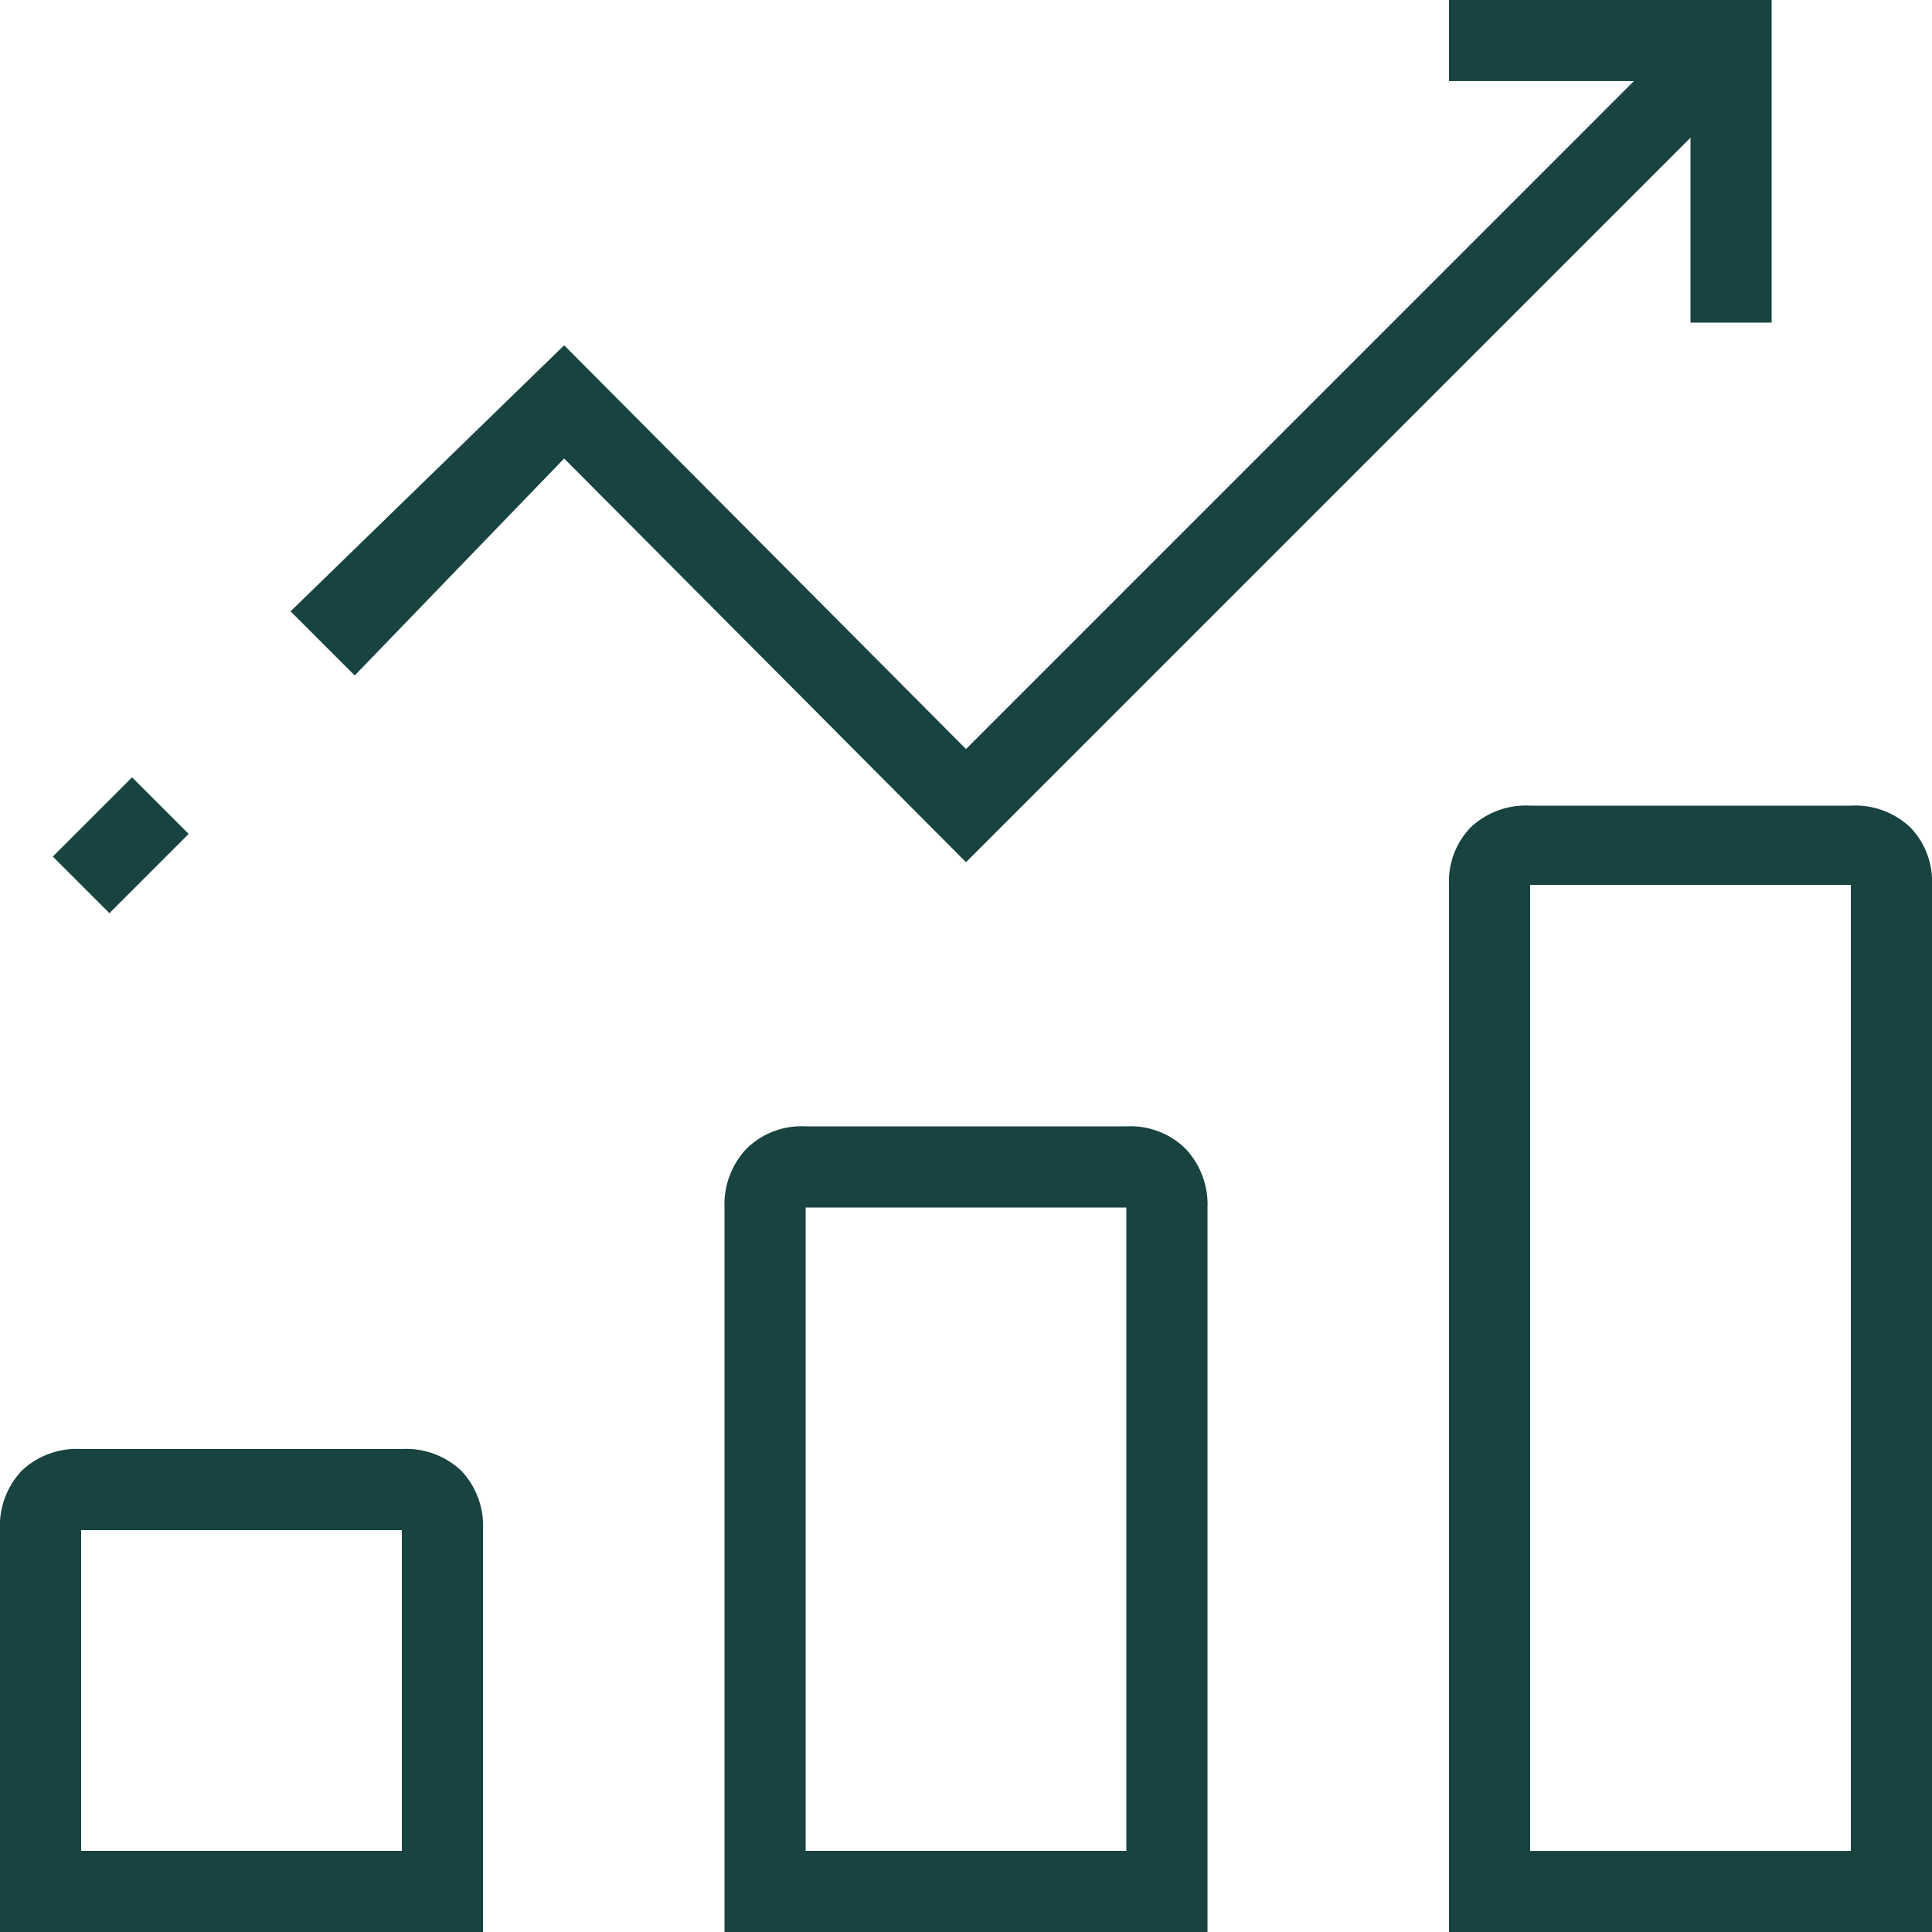
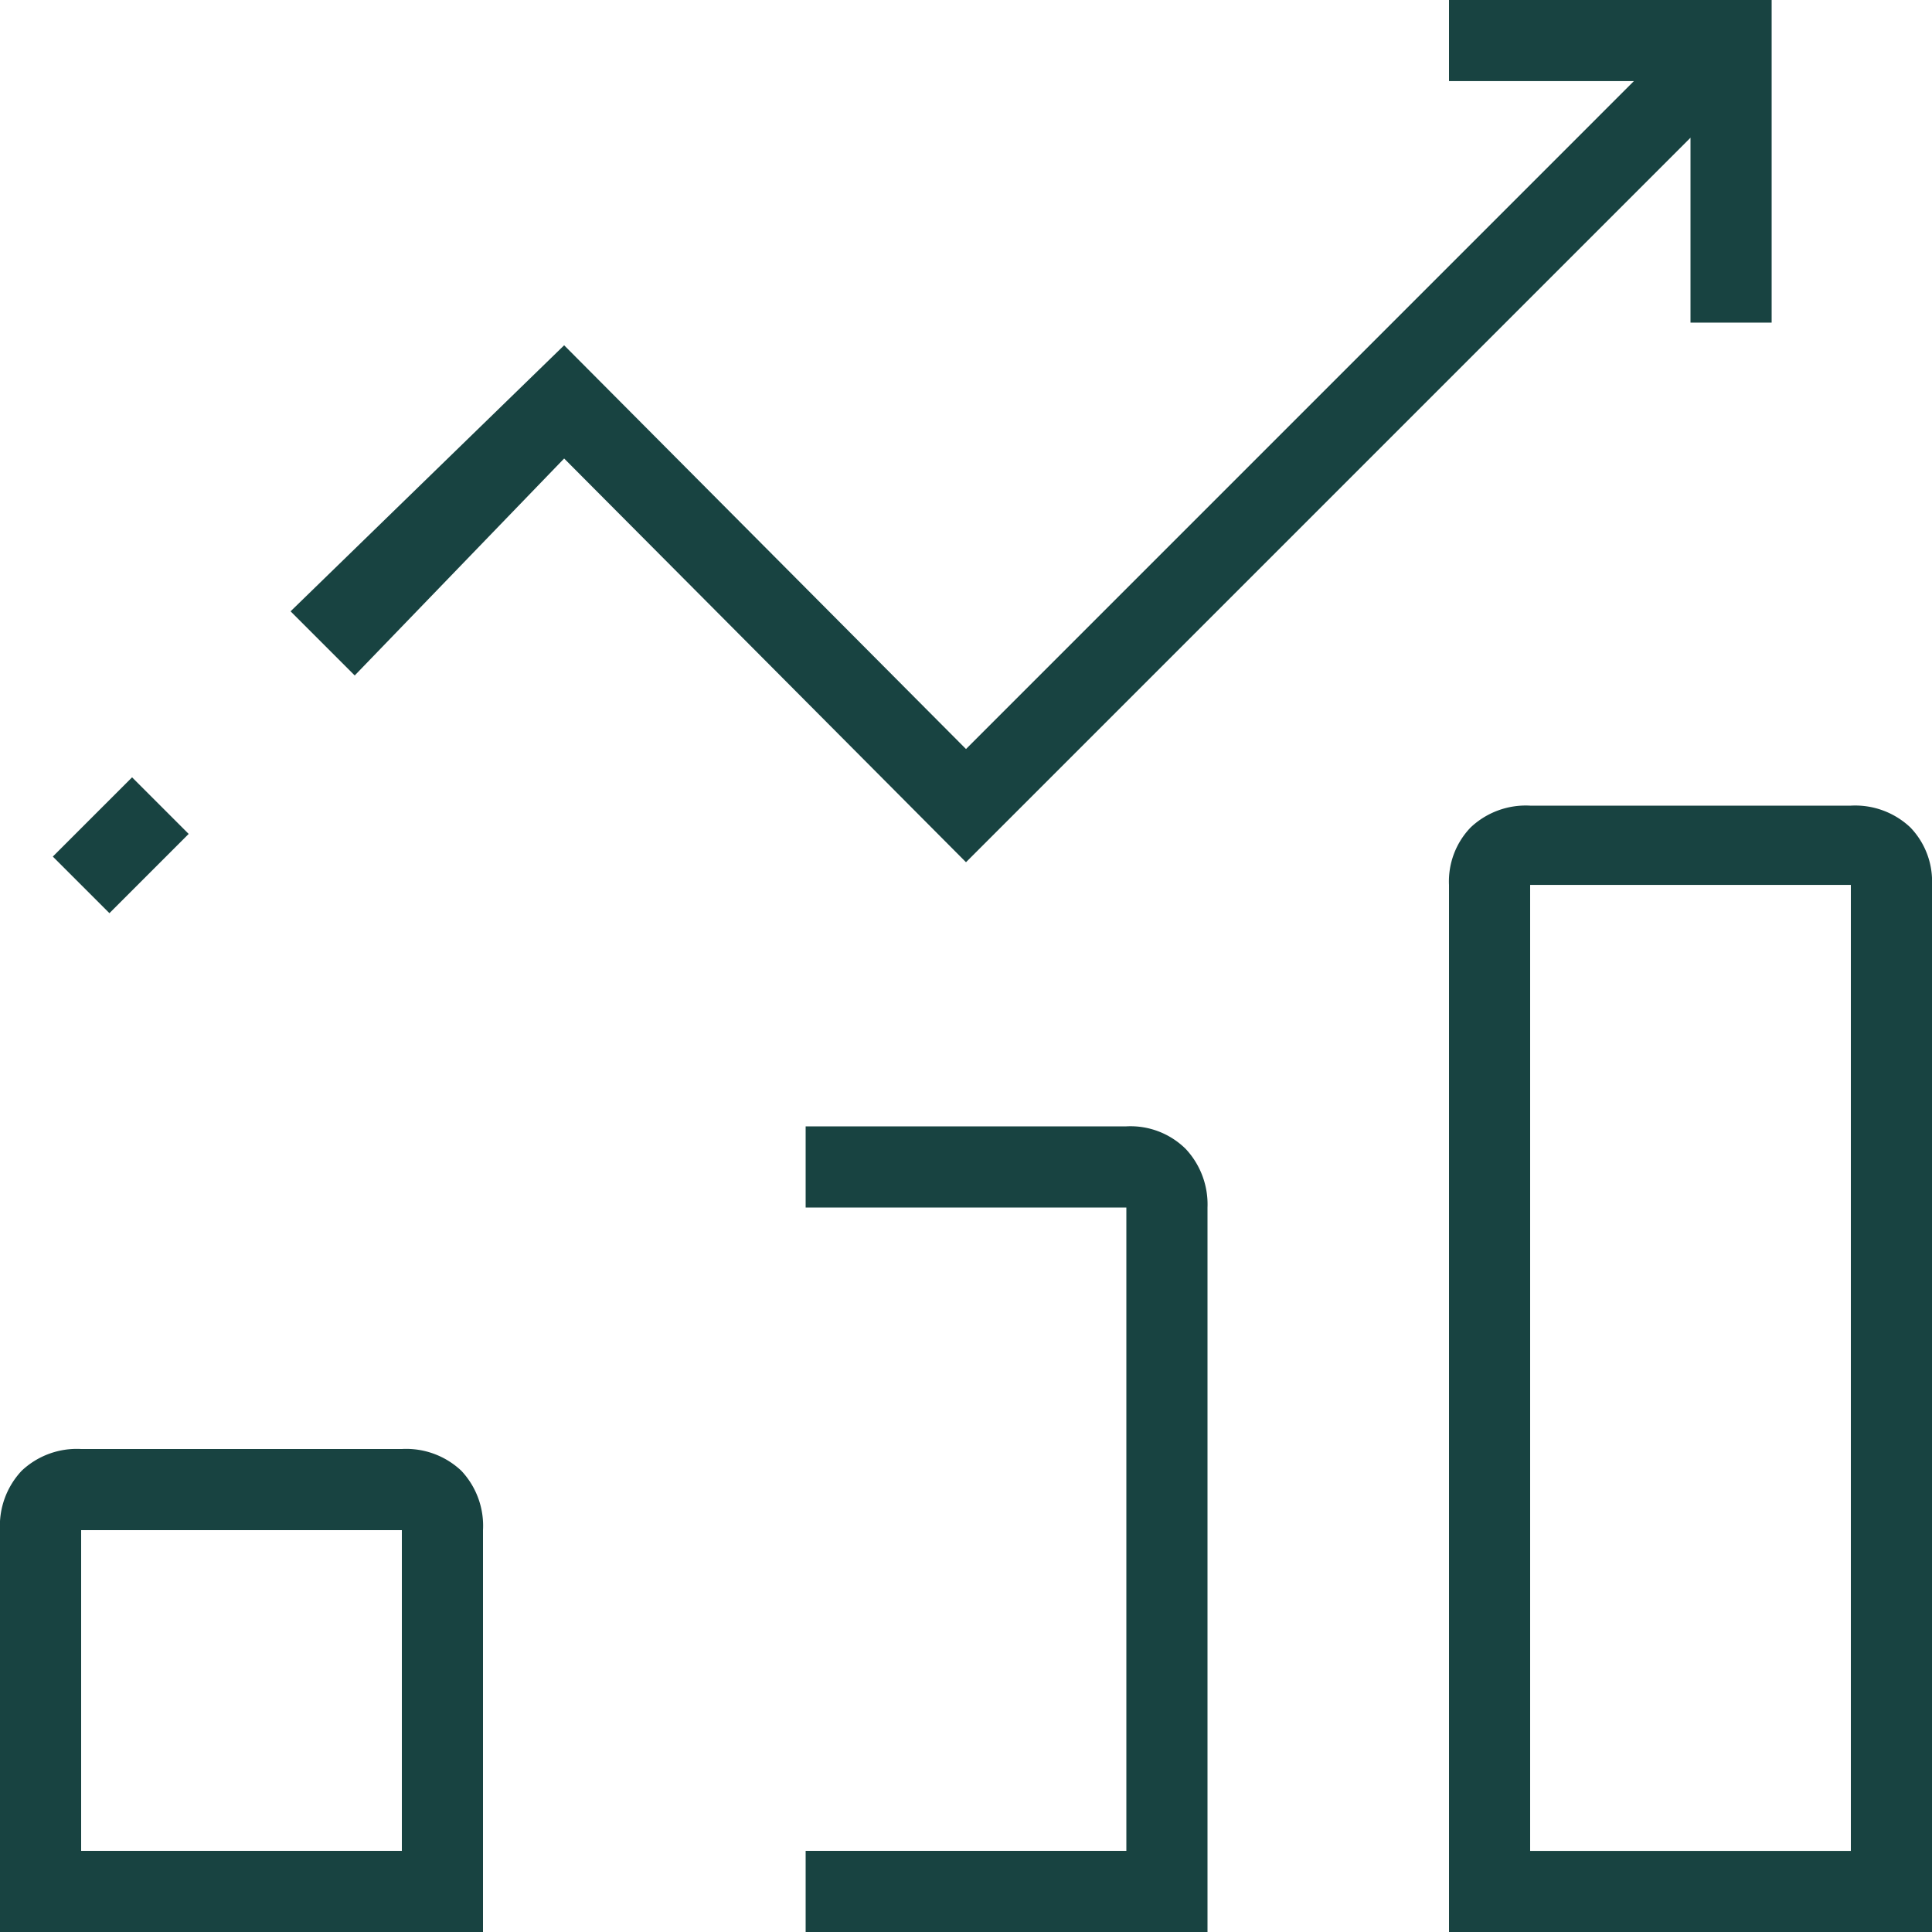
<svg xmlns="http://www.w3.org/2000/svg" width="50" height="50" viewBox="0 0 50 50">
-   <path d="M-14.6-9.375h-8.3a2.078,2.078,0,0,0-1.538.562A2.078,2.078,0,0,0-25-7.275v10.4h12.5v-10.4a2.078,2.078,0,0,0-.562-1.538A2.078,2.078,0,0,0-14.6-9.375Zm0,10.4h-8.3v-8.3h8.3ZM4.15-17.725h-8.3a2.03,2.03,0,0,0-1.538.586,2.1,2.1,0,0,0-.562,1.514V3.125H6.25v-18.75a2.1,2.1,0,0,0-.562-1.514A2.03,2.03,0,0,0,4.15-17.725Zm0,18.75h-8.3v-16.65h8.3ZM22.9-26.025H14.6a2.078,2.078,0,0,0-1.538.562,2.013,2.013,0,0,0-.562,1.489v27.1H25v-27.1a2.013,2.013,0,0,0-.562-1.489A2.078,2.078,0,0,0,22.9-26.025Zm0,27.051H14.6v-25h8.3ZM18.75-43.311v4.785h2.1v-8.35H12.5v2.1h4.785L0-27.49-10.4-37.939l-7.08,6.885,1.66,1.66,5.42-5.615L0-24.561ZM-22.168-23.242l2.051-2.051-1.465-1.465-2.051,2.051Z" transform="translate(25 46.875)" fill="#184341" />
+   <path d="M-14.6-9.375h-8.3a2.078,2.078,0,0,0-1.538.562A2.078,2.078,0,0,0-25-7.275v10.4h12.5v-10.4a2.078,2.078,0,0,0-.562-1.538A2.078,2.078,0,0,0-14.6-9.375Zm0,10.4h-8.3v-8.3h8.3ZM4.15-17.725h-8.3V3.125H6.25v-18.75a2.1,2.1,0,0,0-.562-1.514A2.03,2.03,0,0,0,4.15-17.725Zm0,18.75h-8.3v-16.65h8.3ZM22.9-26.025H14.6a2.078,2.078,0,0,0-1.538.562,2.013,2.013,0,0,0-.562,1.489v27.1H25v-27.1a2.013,2.013,0,0,0-.562-1.489A2.078,2.078,0,0,0,22.9-26.025Zm0,27.051H14.6v-25h8.3ZM18.75-43.311v4.785h2.1v-8.35H12.5v2.1h4.785L0-27.49-10.4-37.939l-7.08,6.885,1.66,1.66,5.42-5.615L0-24.561ZM-22.168-23.242l2.051-2.051-1.465-1.465-2.051,2.051Z" transform="translate(25 46.875)" fill="#184341" />
</svg>